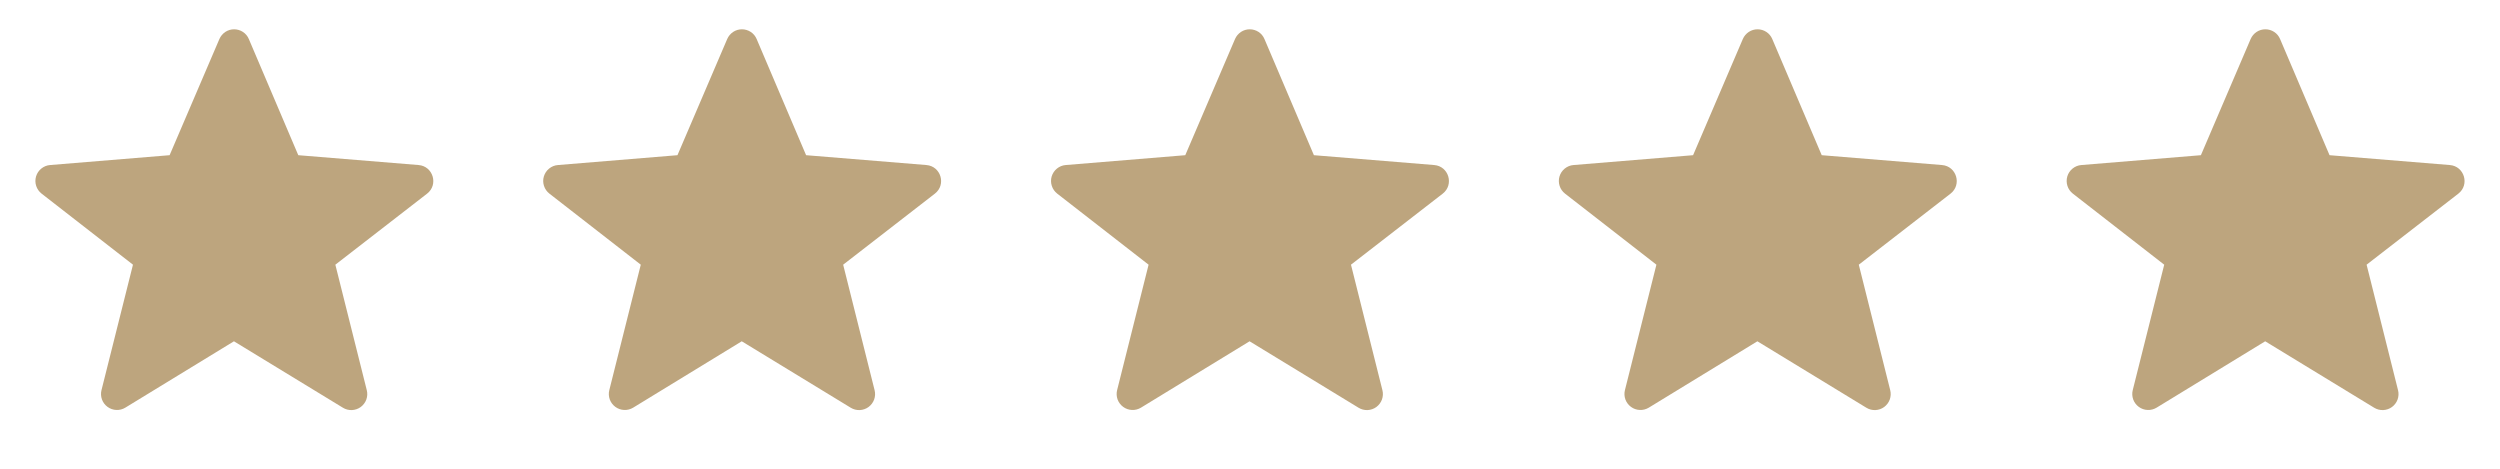
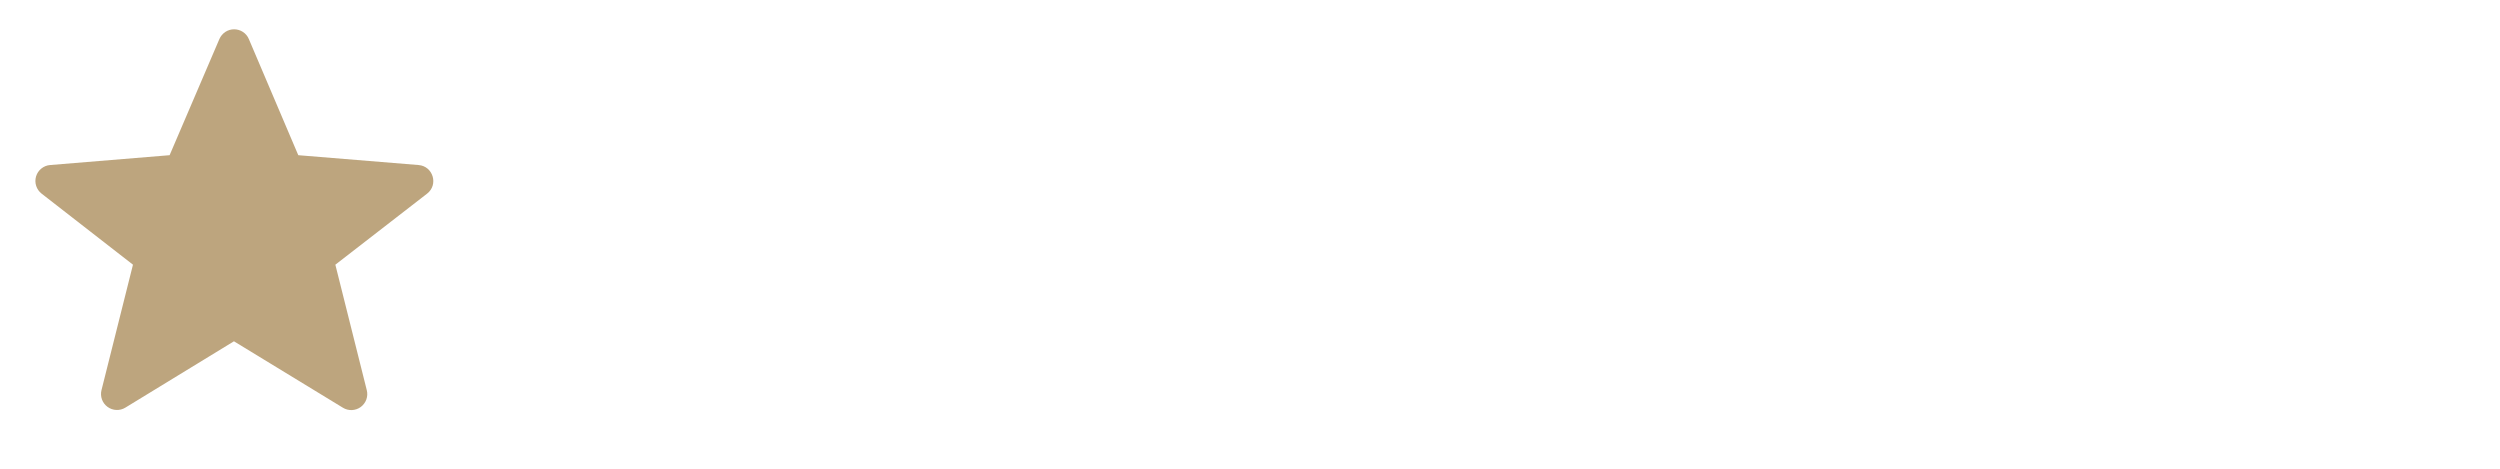
<svg xmlns="http://www.w3.org/2000/svg" width="64" height="12" viewBox="0 0 64 12" fill="none">
  <path fill-rule="evenodd" clip-rule="evenodd" d="M5.989 8.737L3.208 10.436C3.139 10.478 3.059 10.499 2.978 10.495C2.897 10.492 2.818 10.464 2.753 10.416C2.687 10.368 2.638 10.302 2.61 10.226C2.583 10.149 2.578 10.066 2.598 9.988L3.404 6.776L1.065 4.957C1 4.906 0.951 4.837 0.926 4.758C0.9 4.68 0.9 4.595 0.923 4.516C0.947 4.437 0.993 4.367 1.058 4.315C1.122 4.263 1.2 4.231 1.282 4.225L4.342 3.973L5.617 0.998C5.649 0.924 5.702 0.862 5.769 0.817C5.836 0.773 5.914 0.75 5.994 0.75C6.074 0.75 6.153 0.774 6.22 0.818C6.287 0.862 6.339 0.925 6.37 0.999L7.636 3.973L10.716 4.225C11.088 4.255 11.229 4.728 10.934 4.957L8.585 6.776L9.39 9.99C9.41 10.069 9.405 10.151 9.378 10.228C9.35 10.304 9.3 10.371 9.235 10.419C9.17 10.467 9.091 10.494 9.01 10.498C8.929 10.501 8.849 10.481 8.779 10.438L5.989 8.737Z" fill="#BDA57E" />
-   <path fill-rule="evenodd" clip-rule="evenodd" d="M18.989 8.737L16.209 10.436C16.139 10.478 16.059 10.499 15.978 10.495C15.897 10.492 15.818 10.464 15.753 10.416C15.688 10.368 15.638 10.302 15.61 10.226C15.583 10.149 15.578 10.066 15.598 9.988L16.404 6.776L14.065 4.957C14 4.906 13.951 4.837 13.926 4.758C13.9 4.68 13.899 4.595 13.923 4.516C13.947 4.437 13.993 4.367 14.058 4.315C14.122 4.263 14.2 4.231 14.283 4.225L17.343 3.973L18.617 0.998C18.649 0.924 18.702 0.862 18.769 0.817C18.836 0.773 18.914 0.75 18.994 0.75C19.074 0.75 19.153 0.774 19.22 0.818C19.287 0.862 19.339 0.925 19.37 0.999L20.636 3.973L23.716 4.225C24.088 4.255 24.229 4.728 23.933 4.957L21.585 6.776L22.39 9.99C22.41 10.069 22.405 10.151 22.378 10.228C22.35 10.304 22.3 10.371 22.235 10.419C22.17 10.467 22.091 10.494 22.01 10.498C21.929 10.501 21.849 10.481 21.779 10.438L18.989 8.737Z" fill="#BDA57E" />
-   <path fill-rule="evenodd" clip-rule="evenodd" d="M31.989 8.737L29.209 10.436C29.139 10.478 29.059 10.499 28.978 10.495C28.897 10.492 28.818 10.464 28.753 10.416C28.688 10.368 28.638 10.302 28.61 10.226C28.583 10.149 28.578 10.066 28.598 9.988L29.404 6.776L27.065 4.957C27 4.906 26.951 4.837 26.926 4.758C26.901 4.68 26.899 4.595 26.923 4.516C26.947 4.437 26.994 4.367 27.058 4.315C27.122 4.263 27.2 4.231 27.282 4.225L30.343 3.973L31.617 0.998C31.649 0.924 31.702 0.862 31.769 0.817C31.836 0.773 31.914 0.75 31.994 0.75C32.074 0.75 32.153 0.774 32.22 0.818C32.287 0.862 32.339 0.925 32.37 0.999L33.636 3.973L36.716 4.225C37.088 4.255 37.229 4.728 36.934 4.957L34.585 6.776L35.39 9.99C35.41 10.069 35.405 10.151 35.378 10.228C35.35 10.304 35.3 10.371 35.235 10.419C35.17 10.467 35.091 10.494 35.01 10.498C34.929 10.501 34.849 10.481 34.779 10.438L31.989 8.737Z" fill="#BDA57E" />
-   <path fill-rule="evenodd" clip-rule="evenodd" d="M44.989 8.737L42.209 10.436C42.139 10.478 42.059 10.499 41.978 10.495C41.897 10.492 41.818 10.464 41.753 10.416C41.688 10.368 41.638 10.302 41.61 10.226C41.583 10.149 41.578 10.066 41.598 9.988L42.404 6.776L40.065 4.957C40 4.906 39.951 4.837 39.926 4.758C39.901 4.68 39.9 4.595 39.923 4.516C39.947 4.437 39.993 4.367 40.058 4.315C40.122 4.263 40.2 4.231 40.282 4.225L43.343 3.973L44.617 0.998C44.649 0.924 44.702 0.862 44.769 0.817C44.836 0.773 44.914 0.75 44.994 0.75C45.074 0.75 45.153 0.774 45.22 0.818C45.287 0.862 45.339 0.925 45.37 0.999L46.636 3.973L49.716 4.225C50.088 4.255 50.229 4.728 49.934 4.957L47.585 6.776L48.39 9.99C48.41 10.069 48.405 10.151 48.378 10.228C48.35 10.304 48.3 10.371 48.235 10.419C48.17 10.467 48.091 10.494 48.01 10.498C47.929 10.501 47.849 10.481 47.779 10.438L44.989 8.737Z" fill="#BDA57E" />
-   <path fill-rule="evenodd" clip-rule="evenodd" d="M57.989 8.737L55.209 10.436C55.139 10.478 55.059 10.499 54.978 10.495C54.897 10.492 54.818 10.464 54.753 10.416C54.688 10.368 54.638 10.302 54.61 10.226C54.583 10.149 54.578 10.066 54.598 9.988L55.404 6.776L53.065 4.957C53 4.906 52.951 4.837 52.926 4.758C52.901 4.68 52.9 4.595 52.923 4.516C52.947 4.437 52.993 4.367 53.058 4.315C53.122 4.263 53.2 4.231 53.282 4.225L56.343 3.973L57.617 0.998C57.649 0.924 57.702 0.862 57.769 0.817C57.836 0.773 57.914 0.75 57.994 0.75C58.074 0.75 58.153 0.774 58.22 0.818C58.287 0.862 58.339 0.925 58.37 0.999L59.636 3.973L62.716 4.225C63.088 4.255 63.229 4.728 62.934 4.957L60.585 6.776L61.39 9.99C61.41 10.069 61.405 10.151 61.378 10.228C61.35 10.304 61.3 10.371 61.235 10.419C61.17 10.467 61.091 10.494 61.01 10.498C60.929 10.501 60.849 10.481 60.779 10.438L57.989 8.737Z" fill="#BDA57E" />
</svg>